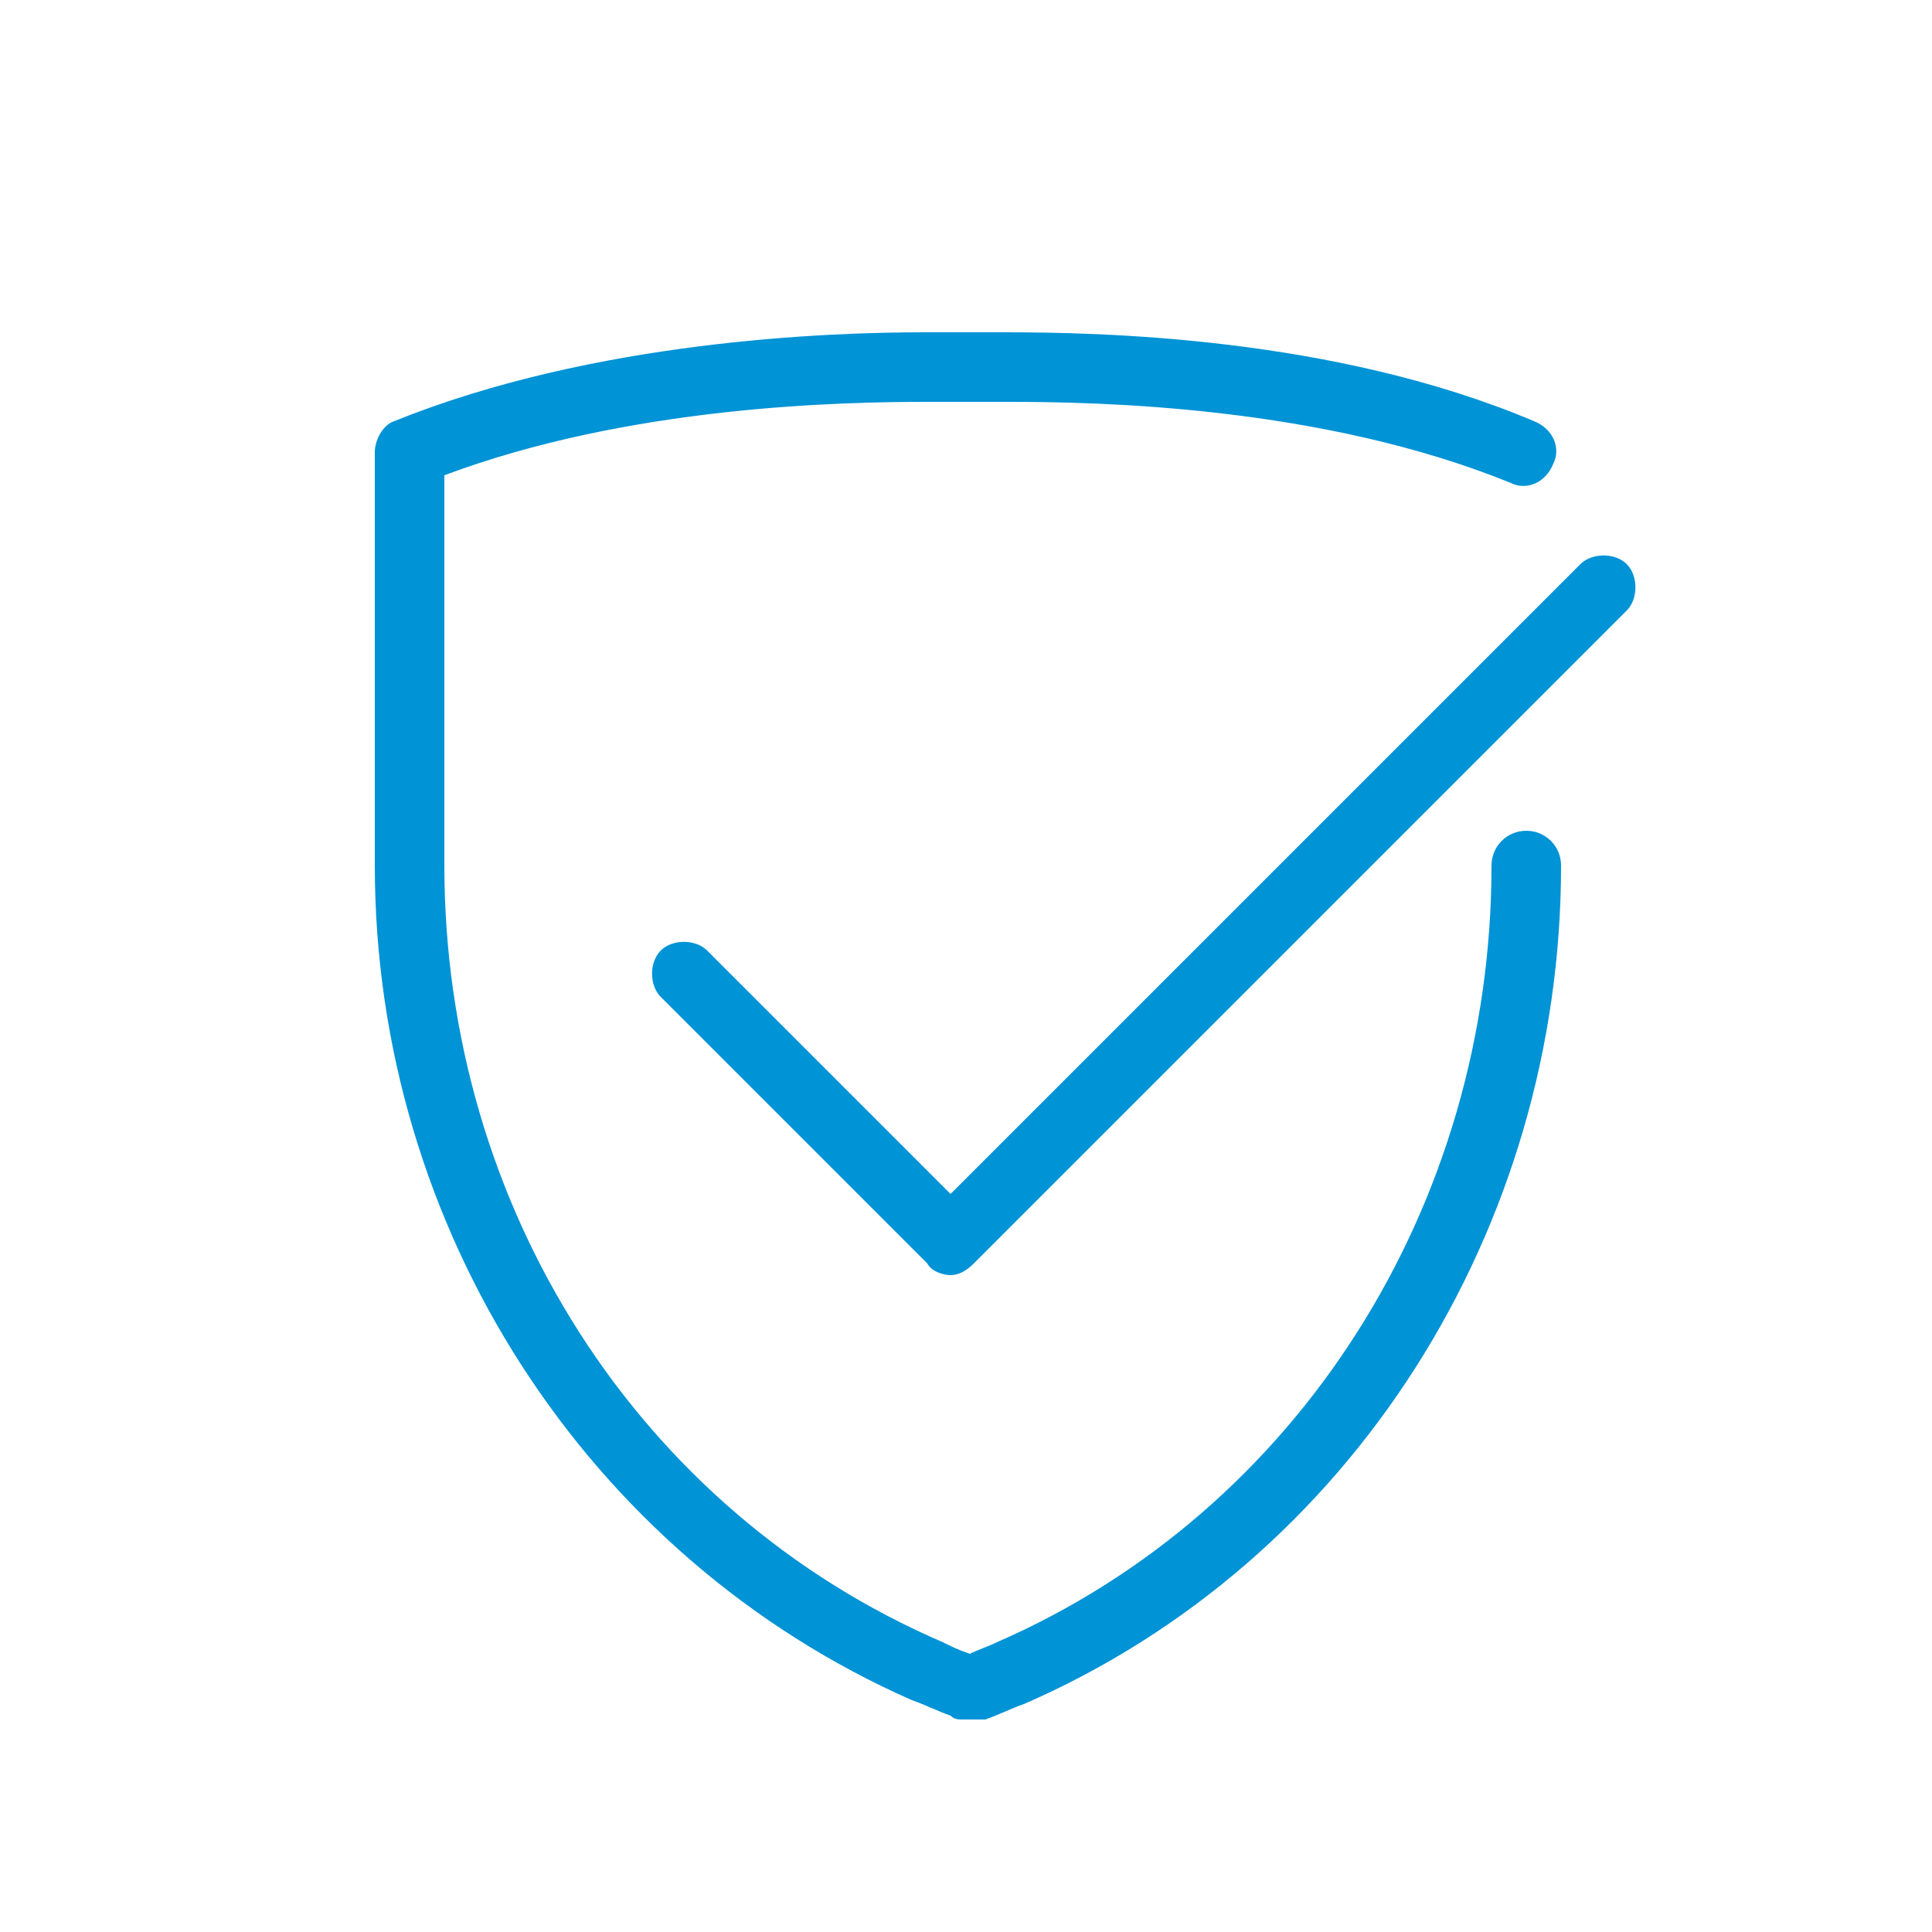
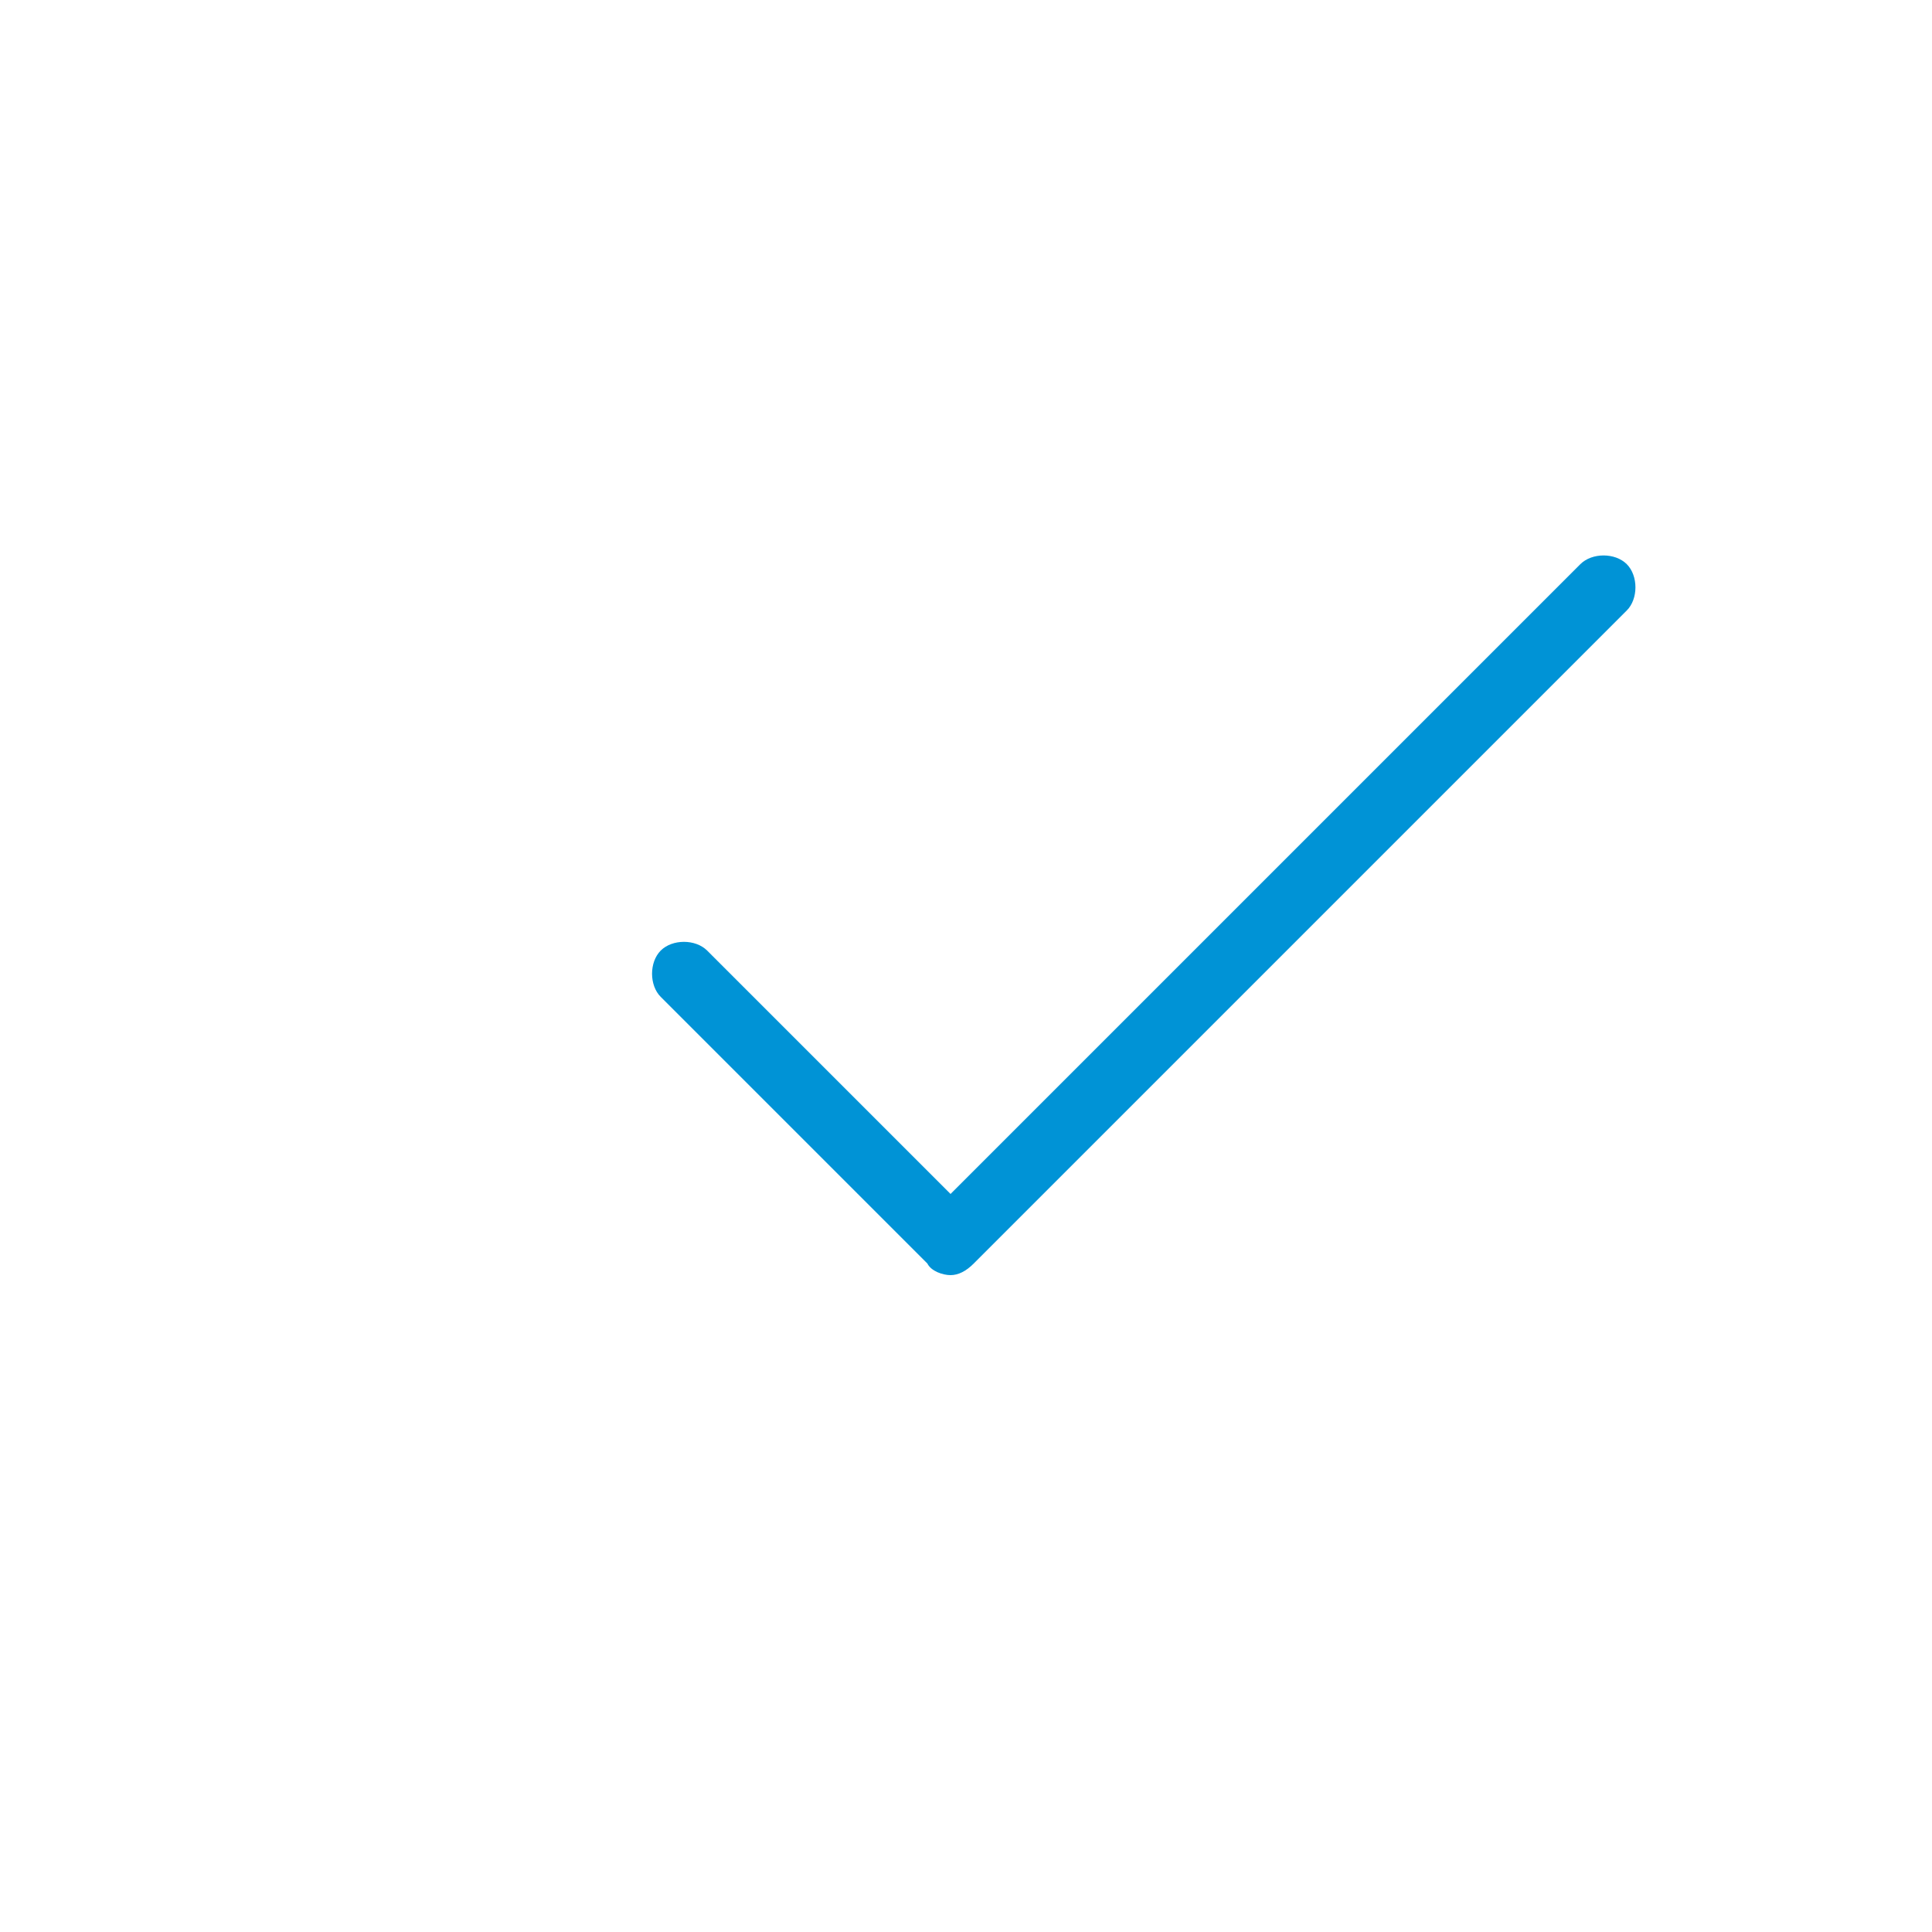
<svg xmlns="http://www.w3.org/2000/svg" id="Layer_1" x="0px" y="0px" viewBox="0 0 50 50" style="enable-background:new 0 0 50 50;" xml:space="preserve">
  <style type="text/css"> .st0{fill:#2E44AF;} .st1{fill:none;stroke:#009FDF;stroke-width:3.973;stroke-linecap:round;stroke-linejoin:round;stroke-miterlimit:10;} .st2{fill:none;stroke:#0093D6;stroke-width:2;stroke-linecap:round;stroke-linejoin:round;stroke-miterlimit:10;} .st3{fill:#0C4DA1;} .st4{fill:#0093D5;} .st5{fill:none;stroke:#009FDF;stroke-width:3.597;stroke-linecap:round;stroke-linejoin:round;stroke-miterlimit:10;} .st6{clip-path:url(#SVGID_00000075162785306436896340000014871816713424983743_);} .st7{fill:#393B3F;} .st8{fill:none;stroke:#009FDF;stroke-width:3.597;stroke-linecap:round;stroke-linejoin:round;stroke-miterlimit:10;} .st9{fill:none;stroke:#0093D6;stroke-width:1.9;stroke-linecap:round;stroke-linejoin:round;stroke-miterlimit:10;} .st10{fill:#009FDF;stroke:#009FDF;stroke-width:2;stroke-linecap:round;stroke-linejoin:round;stroke-miterlimit:10;} .st11{fill:#009FDF;} .st12{fill:#0093D6;} .st13{fill:none;stroke:#0093D6;stroke-width:1.852;stroke-linecap:round;stroke-linejoin:round;stroke-miterlimit:10;} .st14{fill:#AAAAAA;stroke:#AAAAAA;stroke-width:2;stroke-linecap:round;stroke-linejoin:round;stroke-miterlimit:10;} .st15{fill:none;stroke:#AAAAAA;stroke-width:2;stroke-linecap:round;stroke-linejoin:round;stroke-miterlimit:10;} .st16{fill:#AAAAAA;stroke:#AAAAAA;stroke-width:0.25;stroke-miterlimit:10;} .st17{fill:none;stroke:#0093D6;stroke-width:1.978;stroke-linecap:round;stroke-linejoin:round;stroke-miterlimit:10;} .st18{fill:none;stroke:#0093D6;stroke-width:1.649;stroke-linecap:round;stroke-linejoin:round;stroke-miterlimit:10;} </style>
  <g>
    <g>
-       <path class="st12" d="M24.9,44.5c-0.1,0-0.2,0-0.3-0.1c-0.3-0.1-0.7-0.3-1-0.4C15.2,40.3,9.7,31.8,9.7,22.4V11.7 c0-0.3,0.2-0.7,0.5-0.8c5.2-2.1,11.3-2.3,13.7-2.3c0.7,0,1.4,0,2.1,0c2.4,0,8.5,0.1,13.7,2.3c0.5,0.2,0.7,0.7,0.5,1.1 c-0.2,0.5-0.7,0.7-1.1,0.5c-4.9-2-10.7-2.1-13-2.1c-0.7,0-1.4,0-2.1,0c-2.2,0-7.7,0.1-12.5,1.9v10.1c0,8.8,5,16.7,12.9,20.1 c0.2,0.1,0.4,0.2,0.7,0.3c0.2-0.1,0.5-0.2,0.7-0.3c7.8-3.4,12.8-11.3,12.8-20.1c0-0.5,0.4-0.9,0.9-0.9s0.9,0.4,0.9,0.9 c0,9.4-5.4,18-13.9,21.7c-0.3,0.1-0.7,0.3-1,0.4C25.1,44.5,25,44.5,24.9,44.5z" />
-     </g>
+       </g>
    <g>
      <path class="st12" d="M24.6,33c-0.2,0-0.5-0.1-0.6-0.3l-6.9-6.9c-0.3-0.3-0.3-0.9,0-1.2c0.3-0.3,0.9-0.3,1.2,0l6.3,6.3l16.3-16.3 c0.3-0.3,0.9-0.3,1.2,0s0.3,0.9,0,1.2L25.2,32.7C25,32.9,24.8,33,24.6,33z" />
    </g>
  </g>
</svg>